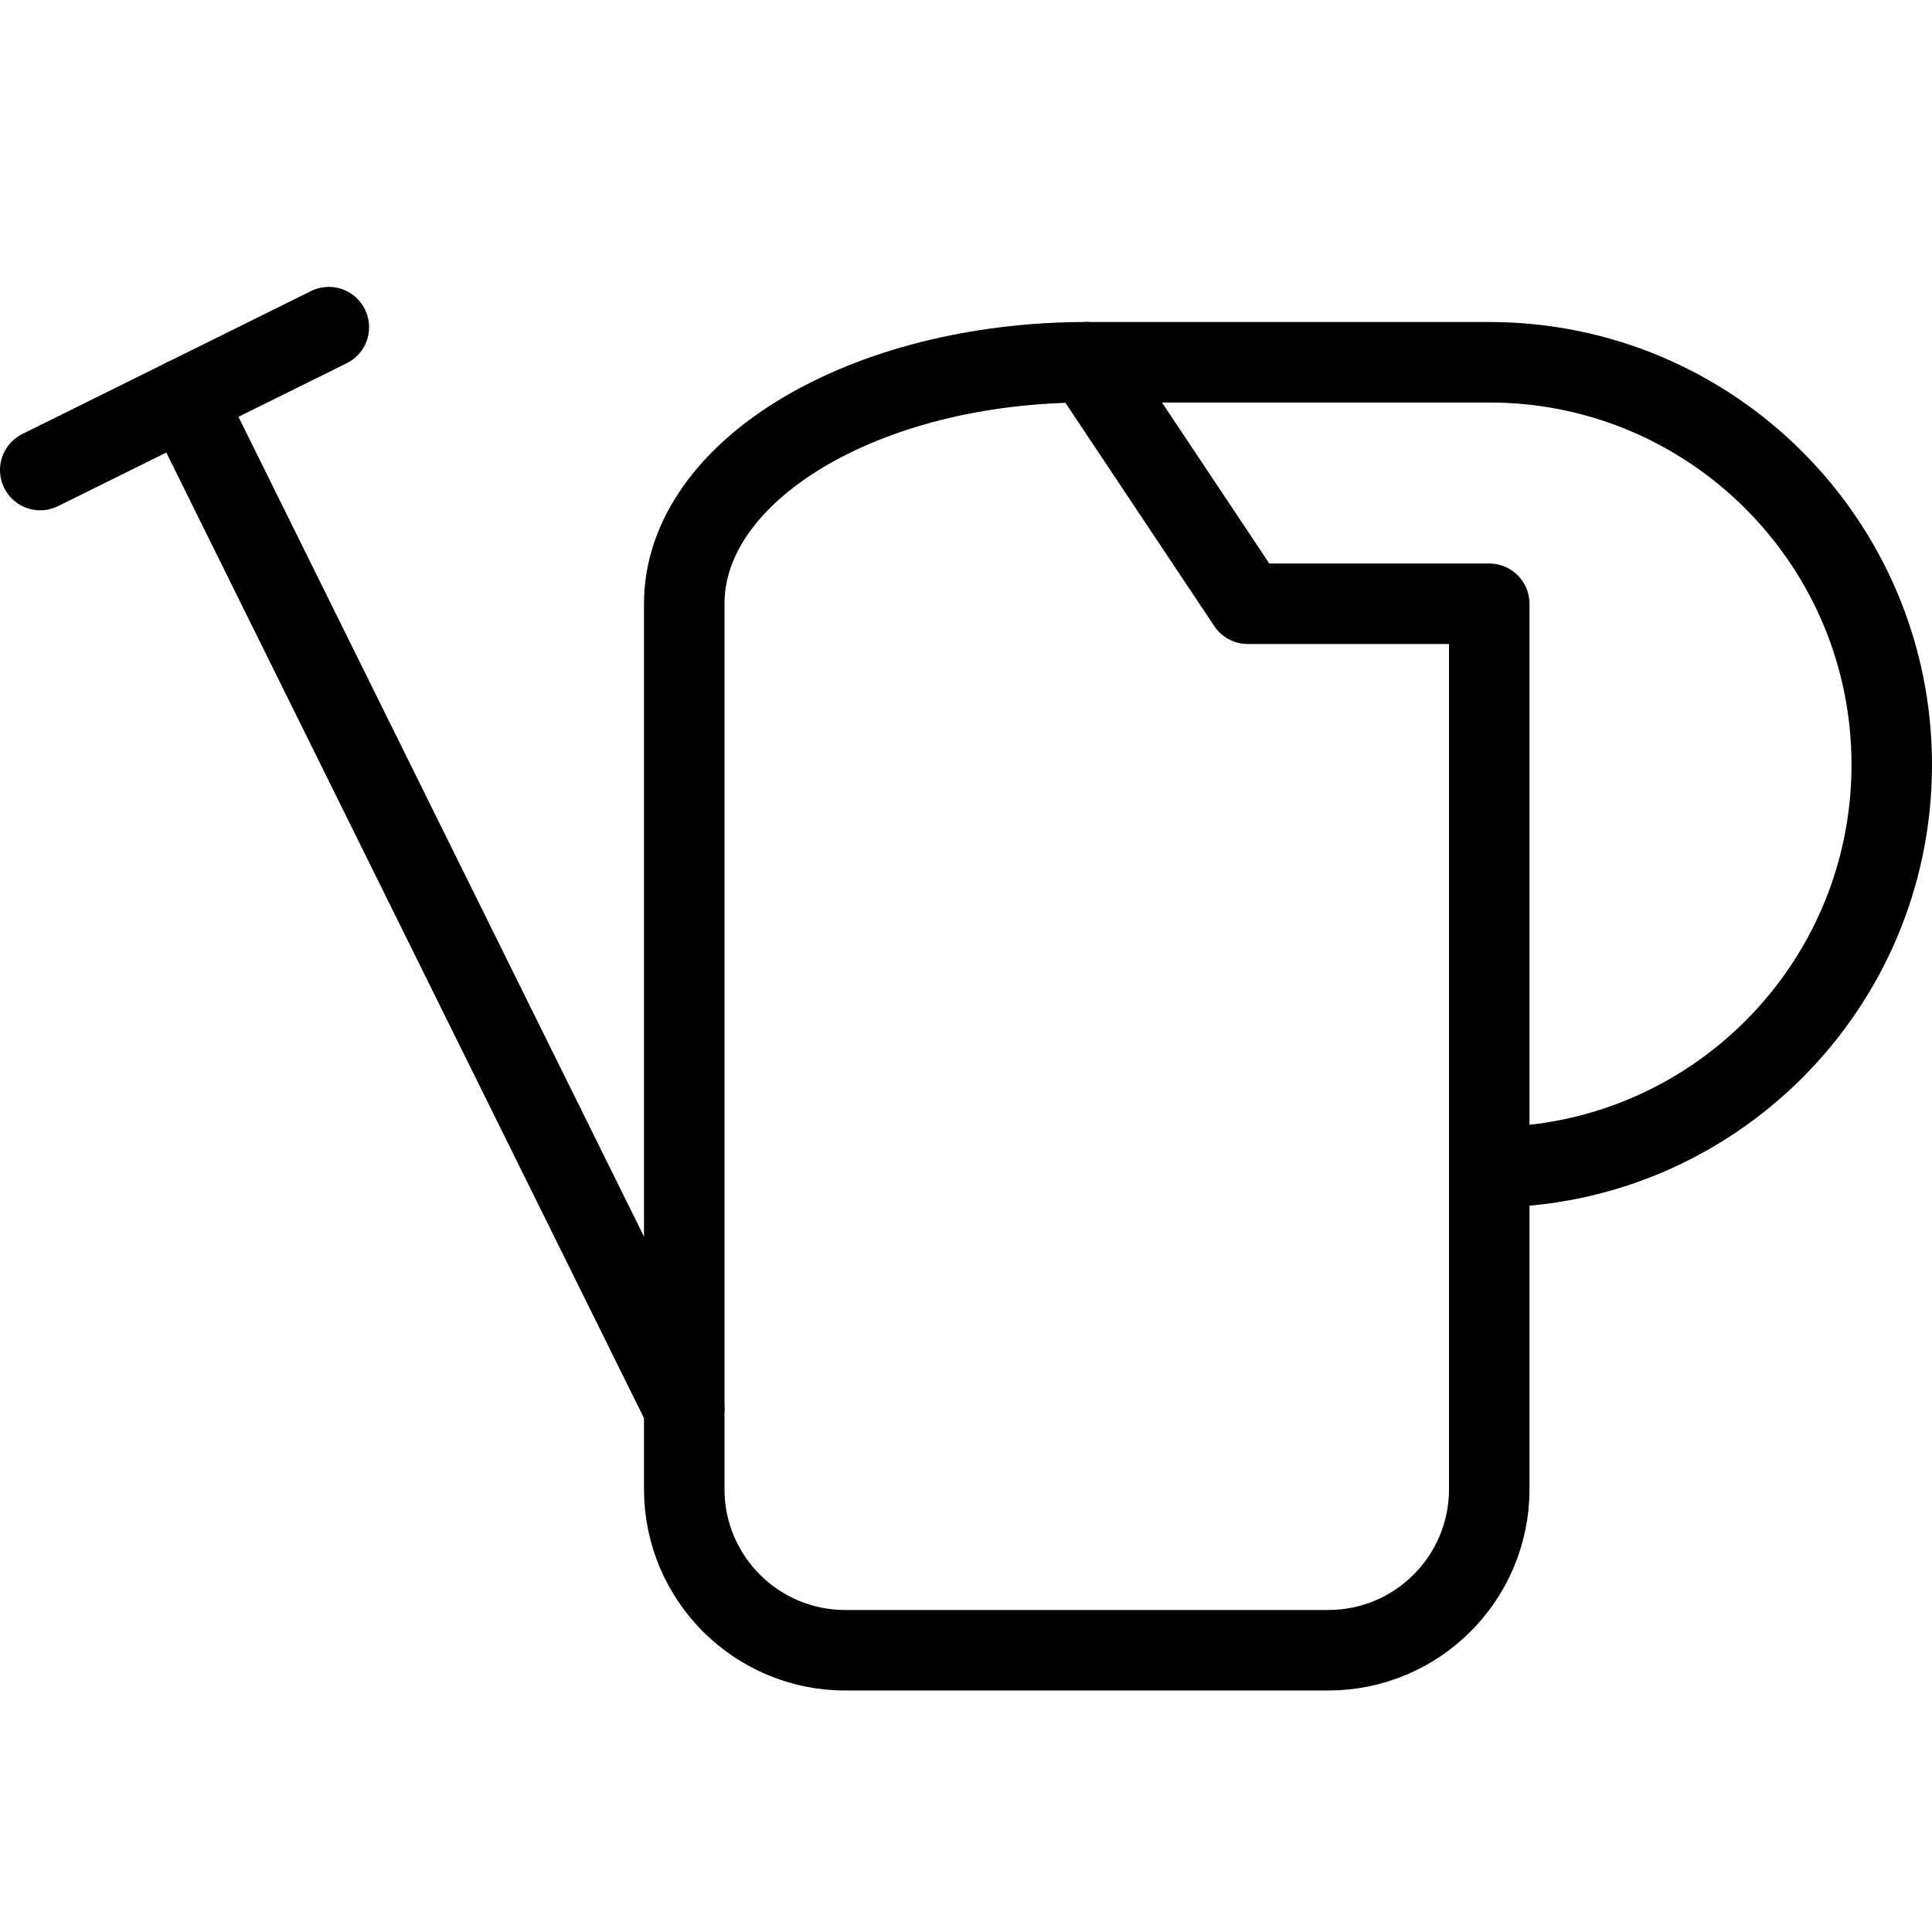
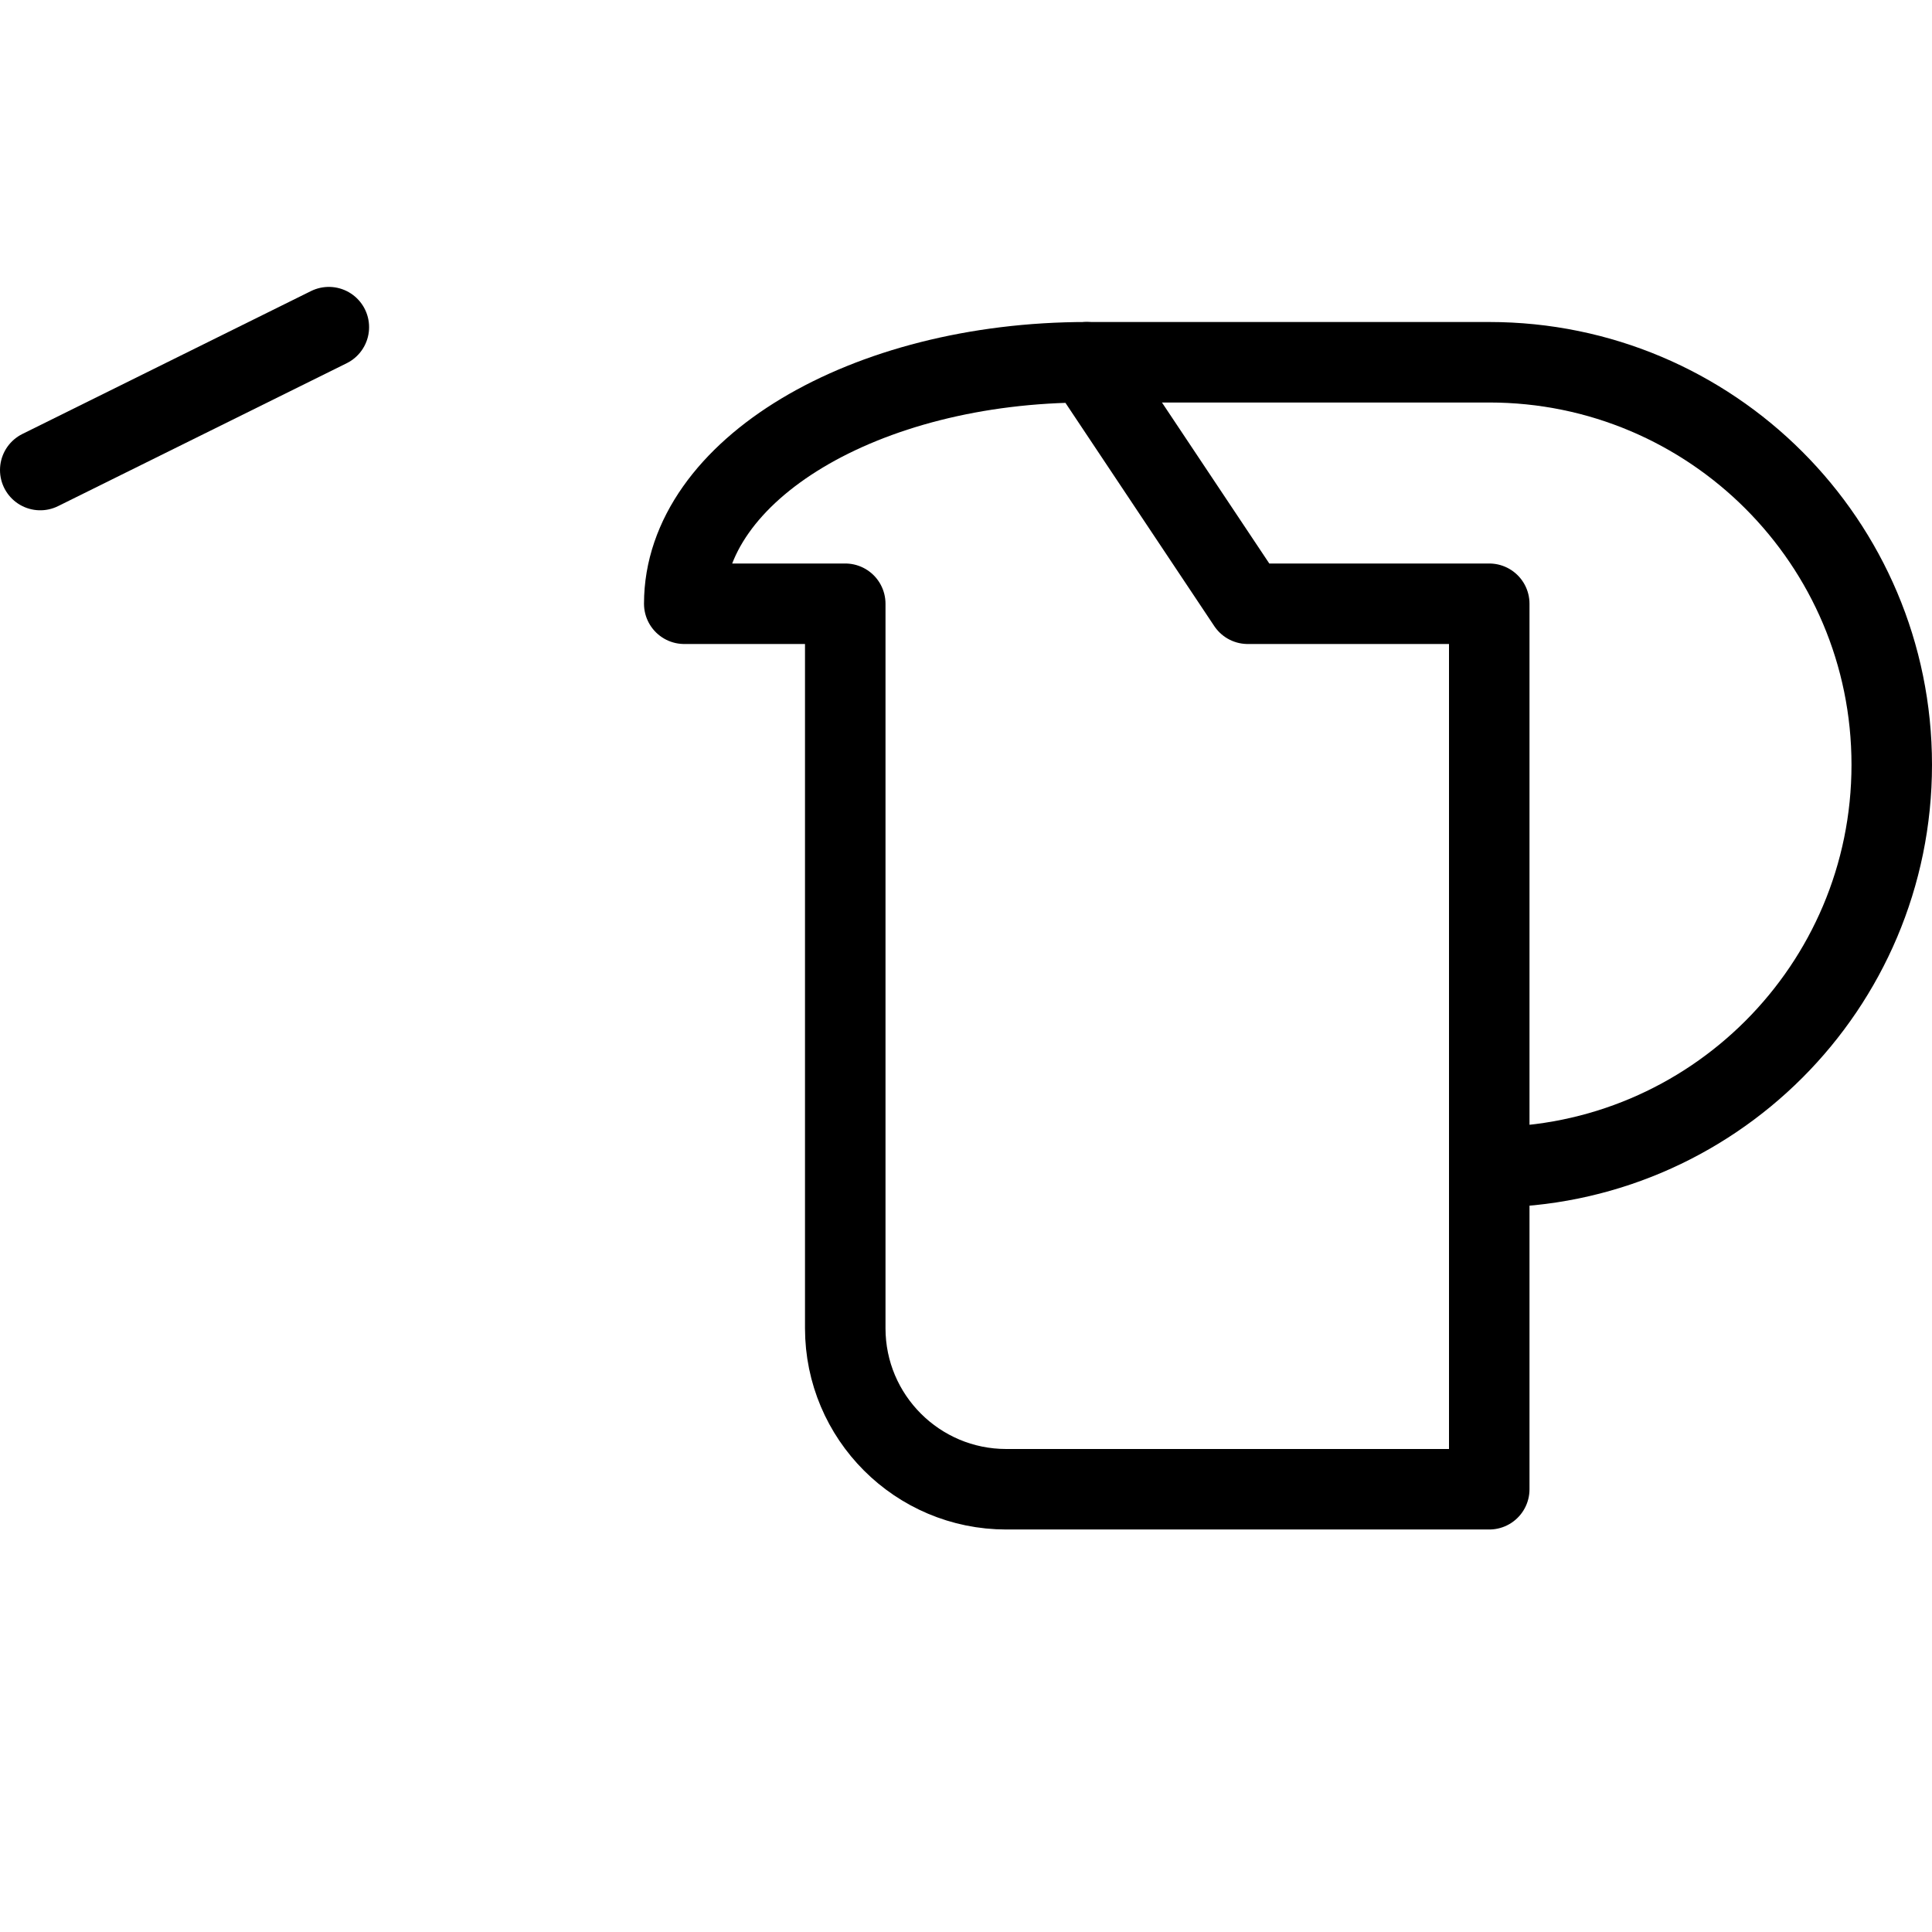
<svg xmlns="http://www.w3.org/2000/svg" version="1.1" x="0px" y="0px" width="24px" height="24px" viewBox="0 0 24 24" enable-background="new 0 0 24 24" xml:space="preserve">
  <g id="Outline_Icons">
    <g>
-       <path fill="none" stroke="#000000" stroke-linecap="round" stroke-linejoin="round" stroke-miterlimit="10" d="M8.5,7.5    c0-1.656,2.238-3,5-3l2,3h3v11c0,1.104-0.896,2-2,2h-6c-1.104,0-2-0.896-2-2V7.5z" />
+       <path fill="none" stroke="#000000" stroke-linecap="round" stroke-linejoin="round" stroke-miterlimit="10" d="M8.5,7.5    c0-1.656,2.238-3,5-3l2,3h3v11h-6c-1.104,0-2-0.896-2-2V7.5z" />
      <path fill="none" stroke="#000000" stroke-linecap="round" stroke-linejoin="round" stroke-miterlimit="10" d="M18.5,14.5    c2.761,0,5-2.238,5-5c0-2.761-2.239-5-5-5h-5" />
-       <line fill="none" stroke="#000000" stroke-linecap="round" stroke-linejoin="round" stroke-miterlimit="10" x1="8.5" y1="17.5" x2="2.292" y2="4.951" />
      <line fill="none" stroke="#000000" stroke-linecap="round" stroke-linejoin="round" stroke-miterlimit="10" x1="0.5" y1="5.839" x2="4.085" y2="4.064" />
    </g>
  </g>
  <g id="invisible_shape">
-     <rect fill="none" width="24" height="24" />
-   </g>
+     </g>
</svg>